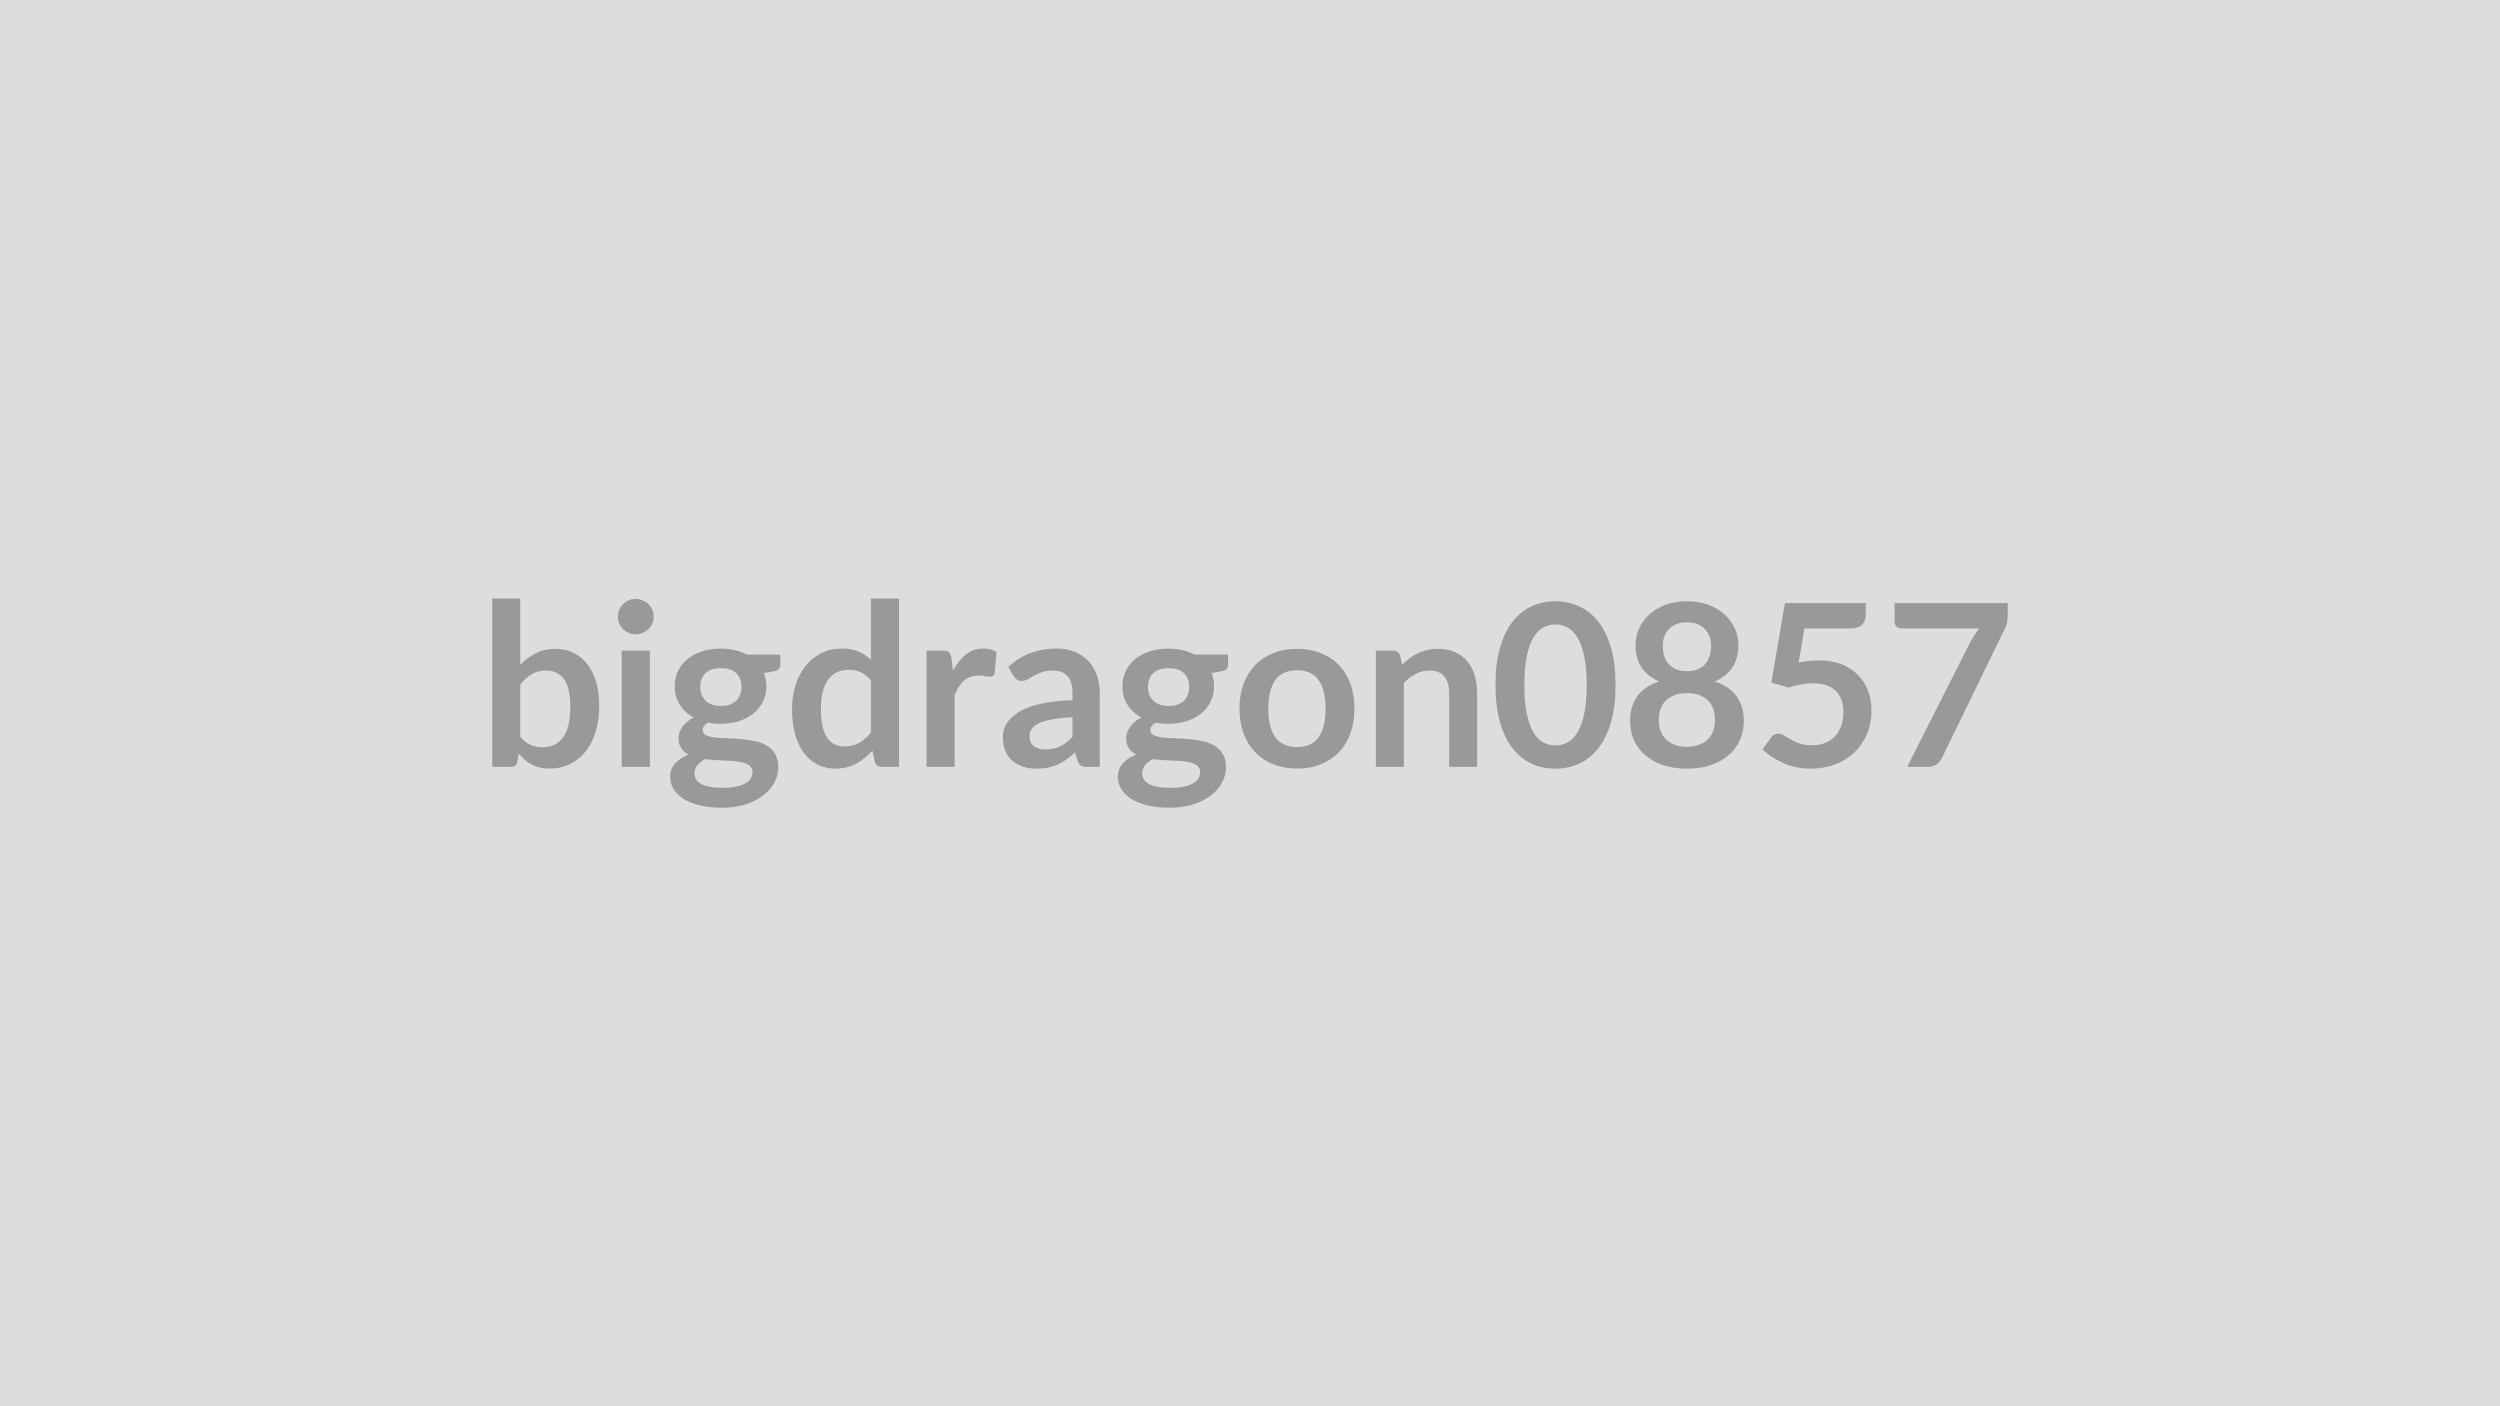
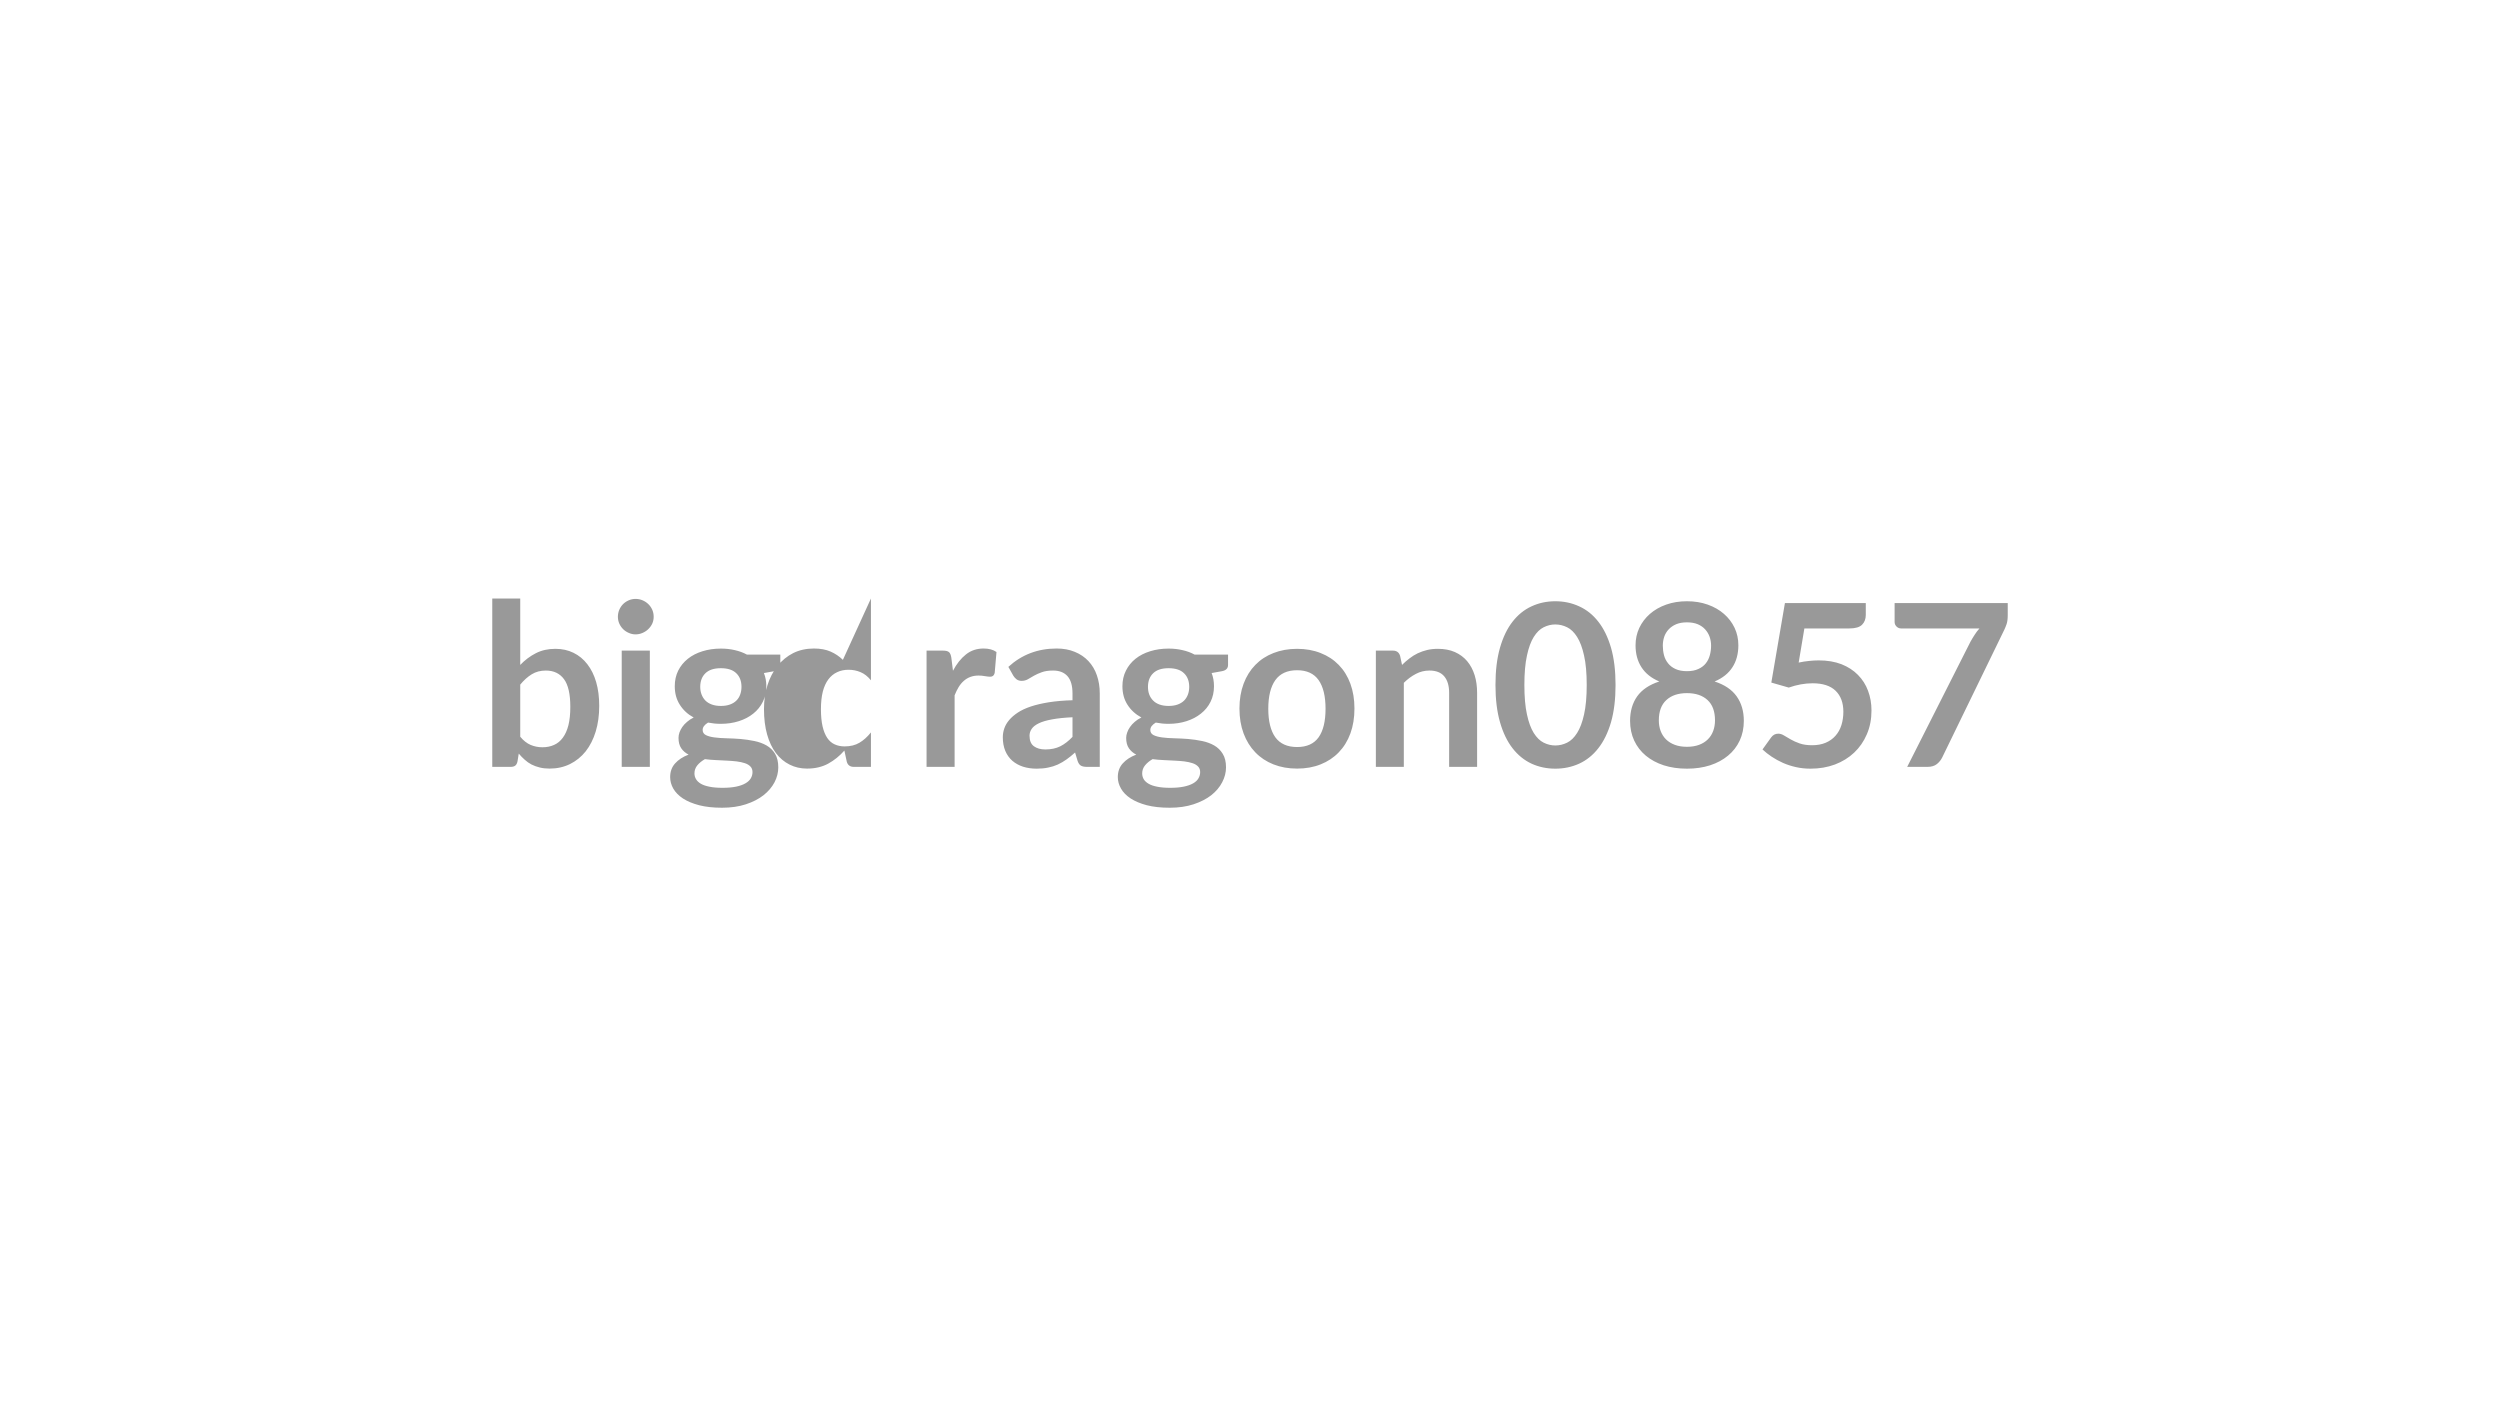
<svg xmlns="http://www.w3.org/2000/svg" width="320" height="180" viewBox="0 0 320 180">
-   <rect width="100%" height="100%" fill="#DDDDDD" />
-   <path fill="#999999" d="M66.59 87.63v6.67q.61.74 1.33 1.05.72.3 1.51.3.83 0 1.49-.3.66-.29 1.12-.92.47-.63.72-1.61.24-.98.24-2.35 0-2.45-.81-3.54-.81-1.1-2.33-1.1-1.03 0-1.8.48-.77.47-1.47 1.32m0-11.02v8.5q.9-.94 2-1.5 1.09-.56 2.5-.56 1.29 0 2.32.51 1.04.51 1.77 1.46.74.95 1.13 2.29.39 1.35.39 3.03 0 1.82-.45 3.3-.45 1.47-1.28 2.53-.84 1.05-2.01 1.63-1.18.58-2.61.58-.7 0-1.26-.14-.57-.14-1.05-.38-.48-.25-.87-.61-.4-.35-.77-.79l-.16 1q-.08.38-.29.54t-.58.16h-2.36V76.61zm12.99 6.67h3.6v14.88h-3.6zm4.09-4.33q0 .46-.18.87-.19.4-.51.71-.31.3-.73.48-.42.19-.9.19-.46 0-.87-.19-.42-.18-.72-.48-.31-.31-.49-.71-.18-.41-.18-.87 0-.48.18-.9t.49-.73q.3-.3.72-.48.41-.18.87-.18.48 0 .9.18t.73.48q.32.31.51.73.18.42.18.9m8.6 11.41q.67 0 1.16-.18.5-.18.82-.5.33-.32.49-.77.17-.45.17-.99 0-1.1-.66-1.74-.66-.65-1.98-.65t-1.98.65q-.66.64-.66 1.74 0 .53.17.97.17.45.49.78.33.33.83.51t1.15.18m4.05 8.47q0-.44-.26-.71-.26-.28-.71-.43t-1.06-.23q-.6-.07-1.27-.1-.68-.04-1.39-.07-.72-.03-1.4-.12-.6.34-.97.79T88.89 99q0 .39.2.73t.62.59q.43.25 1.11.38.68.14 1.67.14 1 0 1.73-.15.72-.15 1.19-.42t.69-.64.22-.8m-.71-15.04h4.27v1.33q0 .64-.76.79l-1.34.24q.31.77.31 1.69 0 1.1-.45 1.99-.44.89-1.22 1.51-.78.63-1.85.97t-2.3.34q-.43 0-.84-.04-.4-.05-.8-.12-.69.42-.69.94 0 .45.41.66t1.1.3q.68.09 1.55.11t1.78.09q.91.08 1.78.26t1.56.57q.68.39 1.09 1.07.41.67.41 1.73 0 .98-.48 1.91-.49.93-1.41 1.66-.92.72-2.26 1.16t-3.05.44q-1.68 0-2.93-.32-1.25-.33-2.08-.87-.82-.55-1.23-1.26-.4-.71-.4-1.47 0-1.05.63-1.75.63-.71 1.73-1.13-.59-.3-.94-.81t-.35-1.33q0-.34.12-.69.13-.36.36-.7.24-.35.61-.66.36-.32.85-.56-1.13-.61-1.77-1.63-.65-1.01-.65-2.37 0-1.11.44-2 .45-.89 1.24-1.52t1.87-.96q1.08-.34 2.35-.34.96 0 1.8.2.84.19 1.54.57m15.87 9.96v-6.67q-.6-.74-1.32-1.04-.72-.31-1.55-.31-.81 0-1.46.31-.65.3-1.12.92-.46.61-.71 1.56-.24.95-.24 2.24 0 1.31.21 2.22.21.9.6 1.48.39.57.95.82.57.26 1.27.26 1.11 0 1.9-.47.78-.46 1.47-1.32m0-17.14h3.59v21.55h-2.19q-.71 0-.9-.65l-.31-1.44q-.9 1.03-2.06 1.67-1.17.64-2.72.64-1.22 0-2.23-.51-1.02-.51-1.75-1.47-.73-.97-1.13-2.39t-.4-3.25q0-1.65.45-3.07t1.29-2.46q.84-1.05 2.01-1.64 1.18-.58 2.64-.58 1.25 0 2.13.39.89.39 1.58 1.06zm10.29 7.57.21 1.68q.7-1.33 1.66-2.09.95-.76 2.26-.76 1.03 0 1.65.45l-.23 2.68q-.07.26-.21.37t-.37.11q-.22 0-.65-.07-.42-.08-.83-.08-.59 0-1.06.18-.46.17-.83.5-.37.32-.66.79-.28.46-.52 1.06v9.16h-3.59V83.28h2.11q.55 0 .77.2.21.19.29.7m15.51 10.14v-2.51q-1.55.07-2.61.27-1.06.19-1.7.5-.63.3-.91.71-.28.4-.28.88 0 .94.56 1.35t1.46.41q1.1 0 1.91-.4.8-.4 1.57-1.21m-7.57-7.82-.64-1.14q2.57-2.35 6.18-2.35 1.31 0 2.33.43 1.03.42 1.74 1.18.72.77 1.08 1.82.37 1.06.37 2.32v9.4h-1.62q-.51 0-.78-.15-.28-.15-.44-.62l-.32-1.07q-.56.51-1.1.89-.53.38-1.11.65-.58.26-1.24.39-.66.14-1.46.14-.94 0-1.74-.25-.8-.26-1.38-.76-.58-.51-.9-1.26-.32-.76-.32-1.76 0-.56.19-1.12t.62-1.07 1.11-.96 1.67-.78 2.31-.54 3.02-.26v-.87q0-1.49-.64-2.21t-1.84-.72q-.87 0-1.44.21-.57.2-1.01.45-.43.26-.79.46t-.79.2q-.38 0-.64-.19-.26-.2-.42-.46m19.87 3.86q.66 0 1.16-.18.49-.18.82-.5.32-.32.49-.77t.17-.99q0-1.1-.66-1.74-.66-.65-1.98-.65t-1.98.65q-.66.64-.66 1.74 0 .53.16.97.17.45.5.78.32.33.82.51t1.16.18m4.04 8.47q0-.44-.26-.71-.26-.28-.71-.43t-1.05-.23q-.6-.07-1.28-.1-.67-.04-1.39-.07t-1.4-.12q-.59.34-.96.79T146.2 99q0 .39.19.73.2.34.63.59.42.25 1.11.38.68.14 1.66.14 1 0 1.73-.15.72-.15 1.2-.42.47-.27.68-.64.22-.37.22-.8m-.71-15.04h4.28v1.33q0 .64-.77.79l-1.33.24q.3.77.3 1.69 0 1.1-.44 1.99t-1.23 1.51q-.78.63-1.85.97-1.06.34-2.29.34-.44 0-.84-.04-.41-.05-.8-.12-.7.42-.7.94 0 .45.41.66.42.21 1.1.3t1.55.11 1.78.09q.92.08 1.79.26t1.55.57 1.09 1.07q.42.67.42 1.73 0 .98-.49 1.91-.48.93-1.4 1.66-.93.72-2.27 1.16t-3.05.44q-1.68 0-2.93-.32-1.24-.33-2.07-.87-.83-.55-1.23-1.26-.41-.71-.41-1.47 0-1.05.63-1.75.63-.71 1.73-1.13-.59-.3-.94-.81t-.35-1.33q0-.34.13-.69.12-.36.36-.7.24-.35.6-.66.36-.32.86-.56-1.13-.61-1.78-1.63-.65-1.01-.65-2.37 0-1.11.45-2 .44-.89 1.23-1.52t1.87-.96q1.08-.34 2.36-.34.95 0 1.79.2.85.19 1.54.57m13.12-.74q1.66 0 3.01.54 1.36.53 2.32 1.52.97.99 1.49 2.41t.52 3.17q0 1.77-.52 3.19t-1.49 2.42q-.96 1-2.32 1.54-1.35.54-3.01.54t-3.03-.54q-1.36-.54-2.32-1.54-.97-1-1.5-2.42t-.53-3.19q0-1.75.53-3.17t1.5-2.41q.96-.99 2.32-1.52 1.37-.54 3.03-.54m0 12.57q1.86 0 2.75-1.24.89-1.25.89-3.66t-.89-3.67-2.75-1.26q-1.88 0-2.79 1.27-.9 1.27-.9 3.66t.9 3.65q.91 1.25 2.79 1.25m13.18-11.68.25 1.17q.45-.45.95-.83.5-.39 1.06-.66.56-.26 1.2-.42.63-.15 1.39-.15 1.22 0 2.16.41.94.42 1.57 1.16.63.75.96 1.79.32 1.03.32 2.28v9.47h-3.58v-9.47q0-1.36-.62-2.11t-1.9-.75q-.93 0-1.74.43-.81.42-1.54 1.14v10.76h-3.58V83.28h2.19q.7 0 .91.66m27.58 3.74q0 2.74-.58 4.76-.59 2.02-1.63 3.34-1.03 1.32-2.45 1.97-1.41.64-3.05.64t-3.04-.64q-1.4-.65-2.43-1.97T192 92.44t-.58-4.76q0-2.76.58-4.77.58-2.02 1.61-3.34t2.43-1.96q1.4-.65 3.04-.65t3.05.65q1.42.64 2.45 1.96 1.04 1.32 1.63 3.34.58 2.01.58 4.77m-3.69 0q0-2.28-.34-3.77-.33-1.5-.89-2.38-.56-.89-1.28-1.24-.73-.36-1.51-.36-.77 0-1.49.36-.71.35-1.27 1.24-.55.88-.87 2.38-.33 1.49-.33 3.77 0 2.27.33 3.77.32 1.49.87 2.37.56.89 1.27 1.24.72.36 1.49.36.78 0 1.51-.36.72-.35 1.28-1.24.56-.88.89-2.37.34-1.5.34-3.77m12.83 7.91q.88 0 1.55-.25t1.12-.7q.46-.45.69-1.08.23-.62.23-1.35 0-1.72-.95-2.6-.96-.89-2.64-.89t-2.64.89q-.96.88-.96 2.6 0 .73.23 1.35.24.63.69 1.08.46.45 1.13.7.66.25 1.55.25m0-15.93q-.8 0-1.38.24-.58.25-.96.66-.39.42-.57.95-.18.54-.18 1.13 0 .63.15 1.22.15.58.52 1.04.36.46.95.73.6.28 1.47.28t1.46-.28q.6-.27.96-.73t.51-1.04q.16-.59.16-1.22 0-.59-.19-1.13-.19-.53-.57-.95-.37-.41-.95-.66-.58-.24-1.38-.24m3.54 7.57q1.91.62 2.82 1.9.92 1.29.92 3.14 0 1.39-.53 2.53-.53 1.13-1.49 1.92-.96.8-2.3 1.24-1.34.43-2.96.43-1.63 0-2.97-.43-1.34-.44-2.3-1.24-.95-.79-1.48-1.92-.53-1.14-.53-2.53 0-1.85.91-3.14.92-1.28 2.83-1.9-1.52-.64-2.28-1.82-.76-1.17-.76-2.82 0-1.19.48-2.22.49-1.03 1.36-1.79t2.08-1.19 2.66-.43 2.66.43 2.08 1.19 1.36 1.79q.48 1.03.48 2.22 0 1.65-.76 2.82-.76 1.18-2.28 1.82m11.49-6.79-.73 4.37q.69-.15 1.33-.21.64-.07 1.23-.07 1.65 0 2.92.49 1.26.5 2.11 1.37.86.87 1.29 2.03.44 1.17.44 2.52 0 1.67-.59 3.04-.59 1.38-1.63 2.36t-2.47 1.52q-1.43.53-3.11.53-.99 0-1.87-.2-.89-.2-1.66-.54-.78-.35-1.44-.79t-1.18-.93l1.1-1.53q.35-.49.92-.49.36 0 .73.23.38.24.87.51.48.28 1.14.51t1.59.23q.99 0 1.74-.32t1.25-.89q.51-.57.76-1.36t.25-1.72q0-1.71-.99-2.68-.99-.96-2.94-.96-1.49 0-3.06.55l-2.23-.64 1.74-10.18h10.35v1.53q0 .76-.47 1.24-.48.48-1.63.48zm11.55-3.25h14.48v1.55q0 .7-.14 1.13-.15.43-.29.72l-7.95 16.35q-.25.51-.69.86-.45.36-1.21.36h-2.59l8.1-16.02q.28-.5.55-.91.26-.41.6-.79h-10.04q-.33 0-.58-.25-.24-.24-.24-.58z" />
+   <path fill="#999999" d="M66.59 87.63v6.67q.61.74 1.33 1.05.72.3 1.51.3.83 0 1.49-.3.66-.29 1.12-.92.47-.63.72-1.61.24-.98.24-2.35 0-2.45-.81-3.54-.81-1.1-2.33-1.1-1.03 0-1.8.48-.77.47-1.47 1.32m0-11.02v8.5q.9-.94 2-1.5 1.09-.56 2.5-.56 1.29 0 2.32.51 1.04.51 1.77 1.46.74.95 1.13 2.29.39 1.35.39 3.03 0 1.82-.45 3.3-.45 1.47-1.28 2.53-.84 1.05-2.01 1.63-1.18.58-2.61.58-.7 0-1.26-.14-.57-.14-1.05-.38-.48-.25-.87-.61-.4-.35-.77-.79l-.16 1q-.08.38-.29.54t-.58.16h-2.36V76.61zm12.99 6.67h3.6v14.88h-3.6zm4.09-4.33q0 .46-.18.87-.19.4-.51.71-.31.3-.73.48-.42.19-.9.19-.46 0-.87-.19-.42-.18-.72-.48-.31-.31-.49-.71-.18-.41-.18-.87 0-.48.18-.9t.49-.73q.3-.3.72-.48.41-.18.87-.18.48 0 .9.18t.73.48q.32.31.51.73.18.42.18.9m8.6 11.41q.67 0 1.16-.18.5-.18.82-.5.33-.32.49-.77.17-.45.17-.99 0-1.1-.66-1.74-.66-.65-1.98-.65t-1.98.65q-.66.64-.66 1.74 0 .53.17.97.17.45.49.78.33.33.83.51t1.15.18m4.05 8.47q0-.44-.26-.71-.26-.28-.71-.43t-1.06-.23q-.6-.07-1.27-.1-.68-.04-1.39-.07-.72-.03-1.4-.12-.6.34-.97.79T88.89 99q0 .39.2.73t.62.59q.43.25 1.11.38.68.14 1.67.14 1 0 1.73-.15.72-.15 1.19-.42t.69-.64.22-.8m-.71-15.04h4.27v1.33q0 .64-.76.79l-1.34.24q.31.77.31 1.69 0 1.1-.45 1.99-.44.89-1.22 1.51-.78.63-1.85.97t-2.3.34q-.43 0-.84-.04-.4-.05-.8-.12-.69.42-.69.94 0 .45.41.66t1.1.3q.68.09 1.55.11t1.78.09q.91.08 1.78.26t1.56.57q.68.39 1.09 1.07.41.67.41 1.73 0 .98-.48 1.91-.49.93-1.41 1.66-.92.72-2.26 1.16t-3.05.44q-1.68 0-2.93-.32-1.25-.33-2.08-.87-.82-.55-1.23-1.26-.4-.71-.4-1.47 0-1.05.63-1.75.63-.71 1.73-1.13-.59-.3-.94-.81t-.35-1.33q0-.34.12-.69.13-.36.36-.7.24-.35.61-.66.36-.32.85-.56-1.13-.61-1.77-1.63-.65-1.01-.65-2.37 0-1.11.44-2 .45-.89 1.24-1.52t1.87-.96q1.08-.34 2.35-.34.96 0 1.8.2.84.19 1.54.57m15.87 9.96v-6.67q-.6-.74-1.32-1.04-.72-.31-1.55-.31-.81 0-1.46.31-.65.3-1.12.92-.46.61-.71 1.56-.24.95-.24 2.24 0 1.31.21 2.22.21.9.6 1.48.39.57.95.82.57.26 1.27.26 1.11 0 1.9-.47.78-.46 1.47-1.32m0-17.14v21.55h-2.19q-.71 0-.9-.65l-.31-1.44q-.9 1.03-2.06 1.67-1.17.64-2.72.64-1.22 0-2.23-.51-1.02-.51-1.75-1.47-.73-.97-1.13-2.39t-.4-3.25q0-1.65.45-3.07t1.29-2.46q.84-1.05 2.01-1.64 1.18-.58 2.64-.58 1.25 0 2.13.39.89.39 1.58 1.06zm10.29 7.57.21 1.68q.7-1.33 1.66-2.09.95-.76 2.26-.76 1.03 0 1.65.45l-.23 2.68q-.07.26-.21.37t-.37.11q-.22 0-.65-.07-.42-.08-.83-.08-.59 0-1.06.18-.46.17-.83.5-.37.32-.66.79-.28.46-.52 1.06v9.16h-3.59V83.28h2.11q.55 0 .77.2.21.19.29.7m15.51 10.14v-2.51q-1.55.07-2.61.27-1.06.19-1.7.5-.63.3-.91.71-.28.4-.28.88 0 .94.56 1.35t1.46.41q1.1 0 1.91-.4.8-.4 1.57-1.21m-7.57-7.82-.64-1.14q2.57-2.35 6.18-2.35 1.31 0 2.33.43 1.03.42 1.74 1.18.72.77 1.08 1.82.37 1.06.37 2.32v9.4h-1.62q-.51 0-.78-.15-.28-.15-.44-.62l-.32-1.07q-.56.51-1.1.89-.53.38-1.11.65-.58.26-1.24.39-.66.14-1.46.14-.94 0-1.74-.25-.8-.26-1.38-.76-.58-.51-.9-1.26-.32-.76-.32-1.76 0-.56.19-1.12t.62-1.07 1.11-.96 1.67-.78 2.31-.54 3.02-.26v-.87q0-1.49-.64-2.21t-1.84-.72q-.87 0-1.44.21-.57.2-1.01.45-.43.26-.79.46t-.79.2q-.38 0-.64-.19-.26-.2-.42-.46m19.87 3.86q.66 0 1.16-.18.49-.18.82-.5.32-.32.49-.77t.17-.99q0-1.1-.66-1.74-.66-.65-1.98-.65t-1.98.65q-.66.64-.66 1.74 0 .53.16.97.17.45.5.78.32.33.82.51t1.16.18m4.04 8.47q0-.44-.26-.71-.26-.28-.71-.43t-1.05-.23q-.6-.07-1.28-.1-.67-.04-1.39-.07t-1.4-.12q-.59.34-.96.79T146.2 99q0 .39.19.73.2.34.63.59.42.25 1.11.38.68.14 1.66.14 1 0 1.73-.15.72-.15 1.2-.42.47-.27.68-.64.22-.37.22-.8m-.71-15.04h4.28v1.33q0 .64-.77.79l-1.33.24q.3.77.3 1.69 0 1.1-.44 1.99t-1.23 1.51q-.78.63-1.85.97-1.06.34-2.29.34-.44 0-.84-.04-.41-.05-.8-.12-.7.42-.7.94 0 .45.41.66.42.21 1.1.3t1.55.11 1.78.09q.92.08 1.79.26t1.55.57 1.09 1.07q.42.67.42 1.73 0 .98-.49 1.91-.48.93-1.4 1.66-.93.72-2.27 1.16t-3.05.44q-1.68 0-2.93-.32-1.24-.33-2.07-.87-.83-.55-1.23-1.26-.41-.71-.41-1.47 0-1.05.63-1.75.63-.71 1.73-1.13-.59-.3-.94-.81t-.35-1.33q0-.34.13-.69.12-.36.36-.7.24-.35.6-.66.36-.32.86-.56-1.13-.61-1.78-1.63-.65-1.01-.65-2.37 0-1.11.45-2 .44-.89 1.23-1.52t1.87-.96q1.08-.34 2.36-.34.95 0 1.79.2.85.19 1.54.57m13.12-.74q1.66 0 3.01.54 1.36.53 2.32 1.52.97.99 1.49 2.41t.52 3.17q0 1.77-.52 3.19t-1.49 2.42q-.96 1-2.32 1.54-1.35.54-3.01.54t-3.03-.54q-1.36-.54-2.32-1.54-.97-1-1.5-2.42t-.53-3.19q0-1.75.53-3.17t1.5-2.41q.96-.99 2.32-1.52 1.37-.54 3.03-.54m0 12.57q1.86 0 2.75-1.24.89-1.25.89-3.66t-.89-3.67-2.75-1.26q-1.88 0-2.79 1.27-.9 1.27-.9 3.66t.9 3.65q.91 1.25 2.79 1.25m13.18-11.68.25 1.17q.45-.45.95-.83.5-.39 1.06-.66.56-.26 1.2-.42.63-.15 1.39-.15 1.22 0 2.16.41.94.42 1.57 1.16.63.75.96 1.79.32 1.03.32 2.28v9.47h-3.58v-9.47q0-1.36-.62-2.11t-1.9-.75q-.93 0-1.74.43-.81.42-1.54 1.14v10.76h-3.58V83.28h2.19q.7 0 .91.66m27.58 3.74q0 2.74-.58 4.76-.59 2.02-1.63 3.34-1.03 1.32-2.45 1.97-1.41.64-3.05.64t-3.04-.64q-1.4-.65-2.43-1.97T192 92.44t-.58-4.76q0-2.76.58-4.77.58-2.02 1.61-3.34t2.43-1.96q1.4-.65 3.04-.65t3.05.65q1.42.64 2.45 1.96 1.04 1.32 1.63 3.34.58 2.01.58 4.77m-3.69 0q0-2.28-.34-3.77-.33-1.5-.89-2.38-.56-.89-1.28-1.24-.73-.36-1.51-.36-.77 0-1.49.36-.71.35-1.27 1.24-.55.88-.87 2.38-.33 1.49-.33 3.77 0 2.27.33 3.77.32 1.49.87 2.37.56.89 1.27 1.24.72.36 1.49.36.78 0 1.51-.36.72-.35 1.28-1.24.56-.88.89-2.37.34-1.5.34-3.77m12.83 7.91q.88 0 1.55-.25t1.12-.7q.46-.45.69-1.08.23-.62.23-1.35 0-1.72-.95-2.6-.96-.89-2.64-.89t-2.64.89q-.96.88-.96 2.6 0 .73.23 1.35.24.63.69 1.08.46.45 1.13.7.66.25 1.55.25m0-15.93q-.8 0-1.38.24-.58.25-.96.66-.39.42-.57.95-.18.54-.18 1.13 0 .63.15 1.22.15.58.52 1.04.36.46.95.73.6.28 1.47.28t1.46-.28q.6-.27.96-.73t.51-1.04q.16-.59.16-1.22 0-.59-.19-1.13-.19-.53-.57-.95-.37-.41-.95-.66-.58-.24-1.38-.24m3.54 7.57q1.91.62 2.82 1.9.92 1.29.92 3.14 0 1.39-.53 2.53-.53 1.13-1.49 1.92-.96.8-2.3 1.24-1.34.43-2.96.43-1.63 0-2.97-.43-1.34-.44-2.3-1.24-.95-.79-1.48-1.92-.53-1.14-.53-2.53 0-1.85.91-3.14.92-1.28 2.83-1.9-1.52-.64-2.28-1.82-.76-1.17-.76-2.82 0-1.19.48-2.22.49-1.03 1.36-1.79t2.08-1.19 2.66-.43 2.66.43 2.08 1.19 1.36 1.79q.48 1.03.48 2.22 0 1.65-.76 2.82-.76 1.18-2.28 1.82m11.49-6.79-.73 4.37q.69-.15 1.33-.21.64-.07 1.23-.07 1.65 0 2.92.49 1.26.5 2.11 1.37.86.87 1.29 2.03.44 1.17.44 2.52 0 1.67-.59 3.04-.59 1.38-1.63 2.36t-2.47 1.52q-1.43.53-3.11.53-.99 0-1.87-.2-.89-.2-1.66-.54-.78-.35-1.44-.79t-1.18-.93l1.1-1.53q.35-.49.92-.49.36 0 .73.23.38.24.87.51.48.28 1.14.51t1.59.23q.99 0 1.74-.32t1.25-.89q.51-.57.76-1.36t.25-1.72q0-1.71-.99-2.68-.99-.96-2.94-.96-1.49 0-3.06.55l-2.23-.64 1.74-10.18h10.35v1.53q0 .76-.47 1.24-.48.48-1.63.48zm11.55-3.25h14.48v1.55q0 .7-.14 1.13-.15.43-.29.72l-7.95 16.35q-.25.51-.69.86-.45.36-1.21.36h-2.59l8.1-16.02q.28-.5.55-.91.26-.41.6-.79h-10.04q-.33 0-.58-.25-.24-.24-.24-.58z" />
</svg>